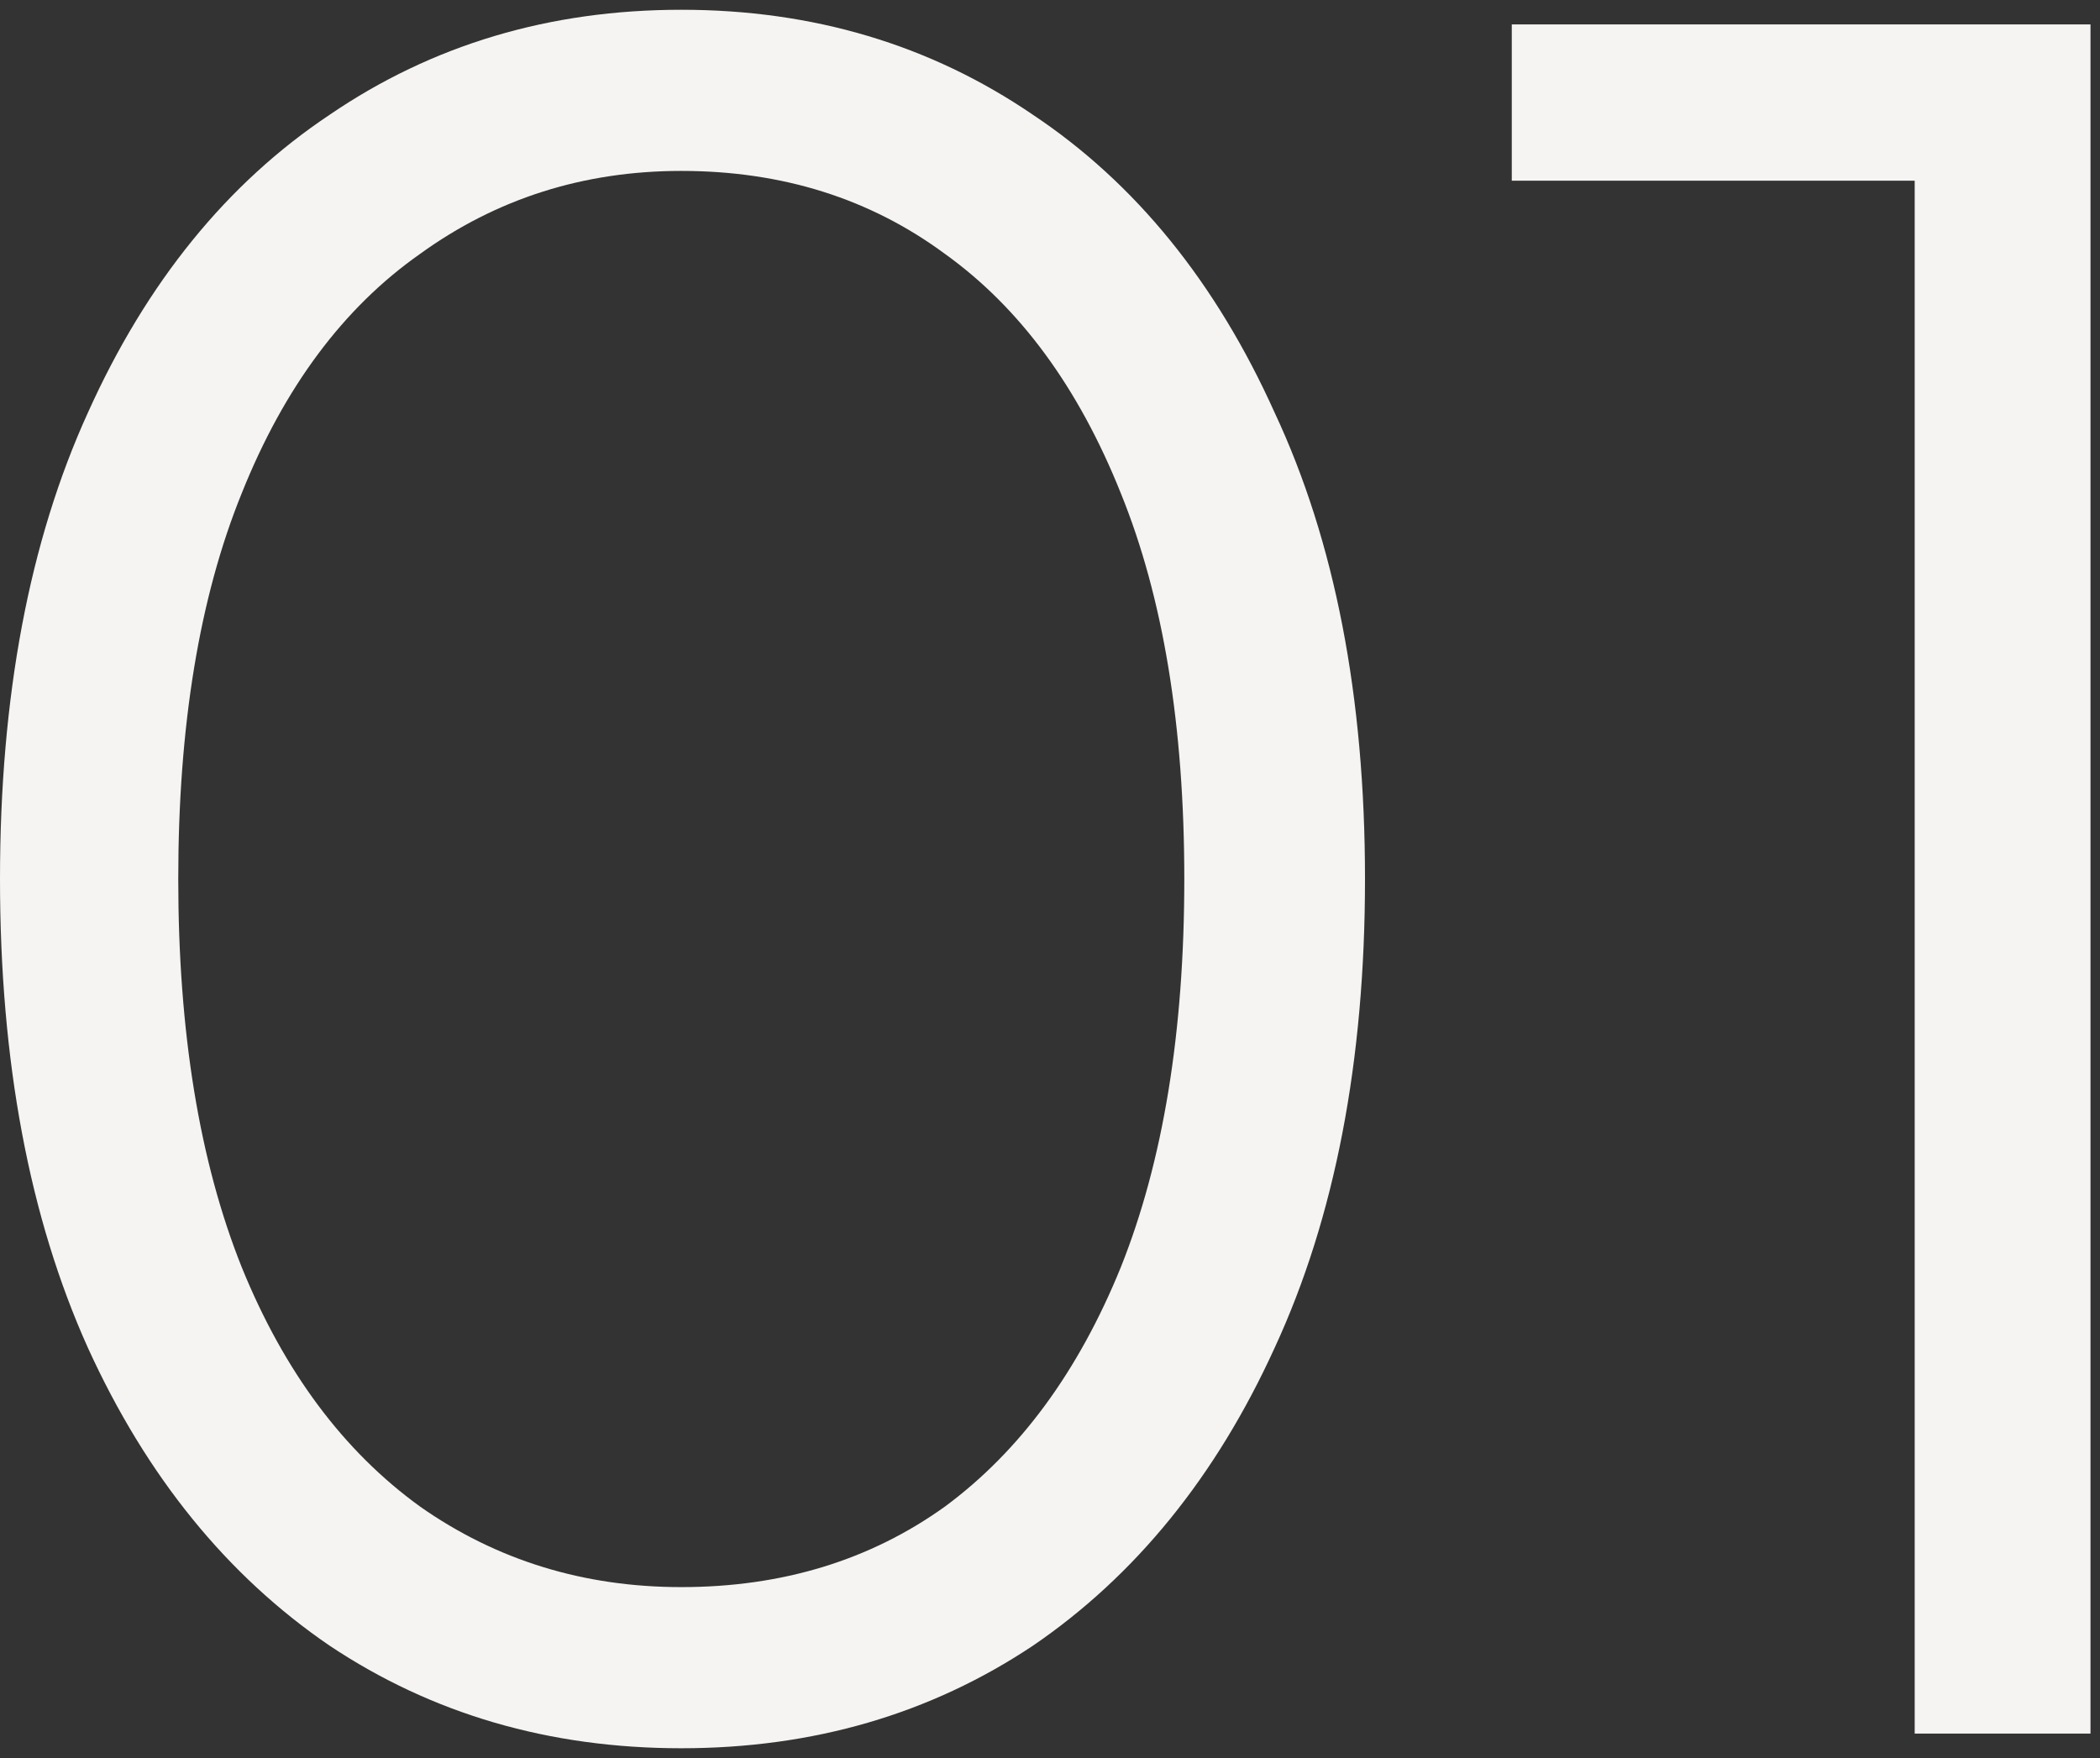
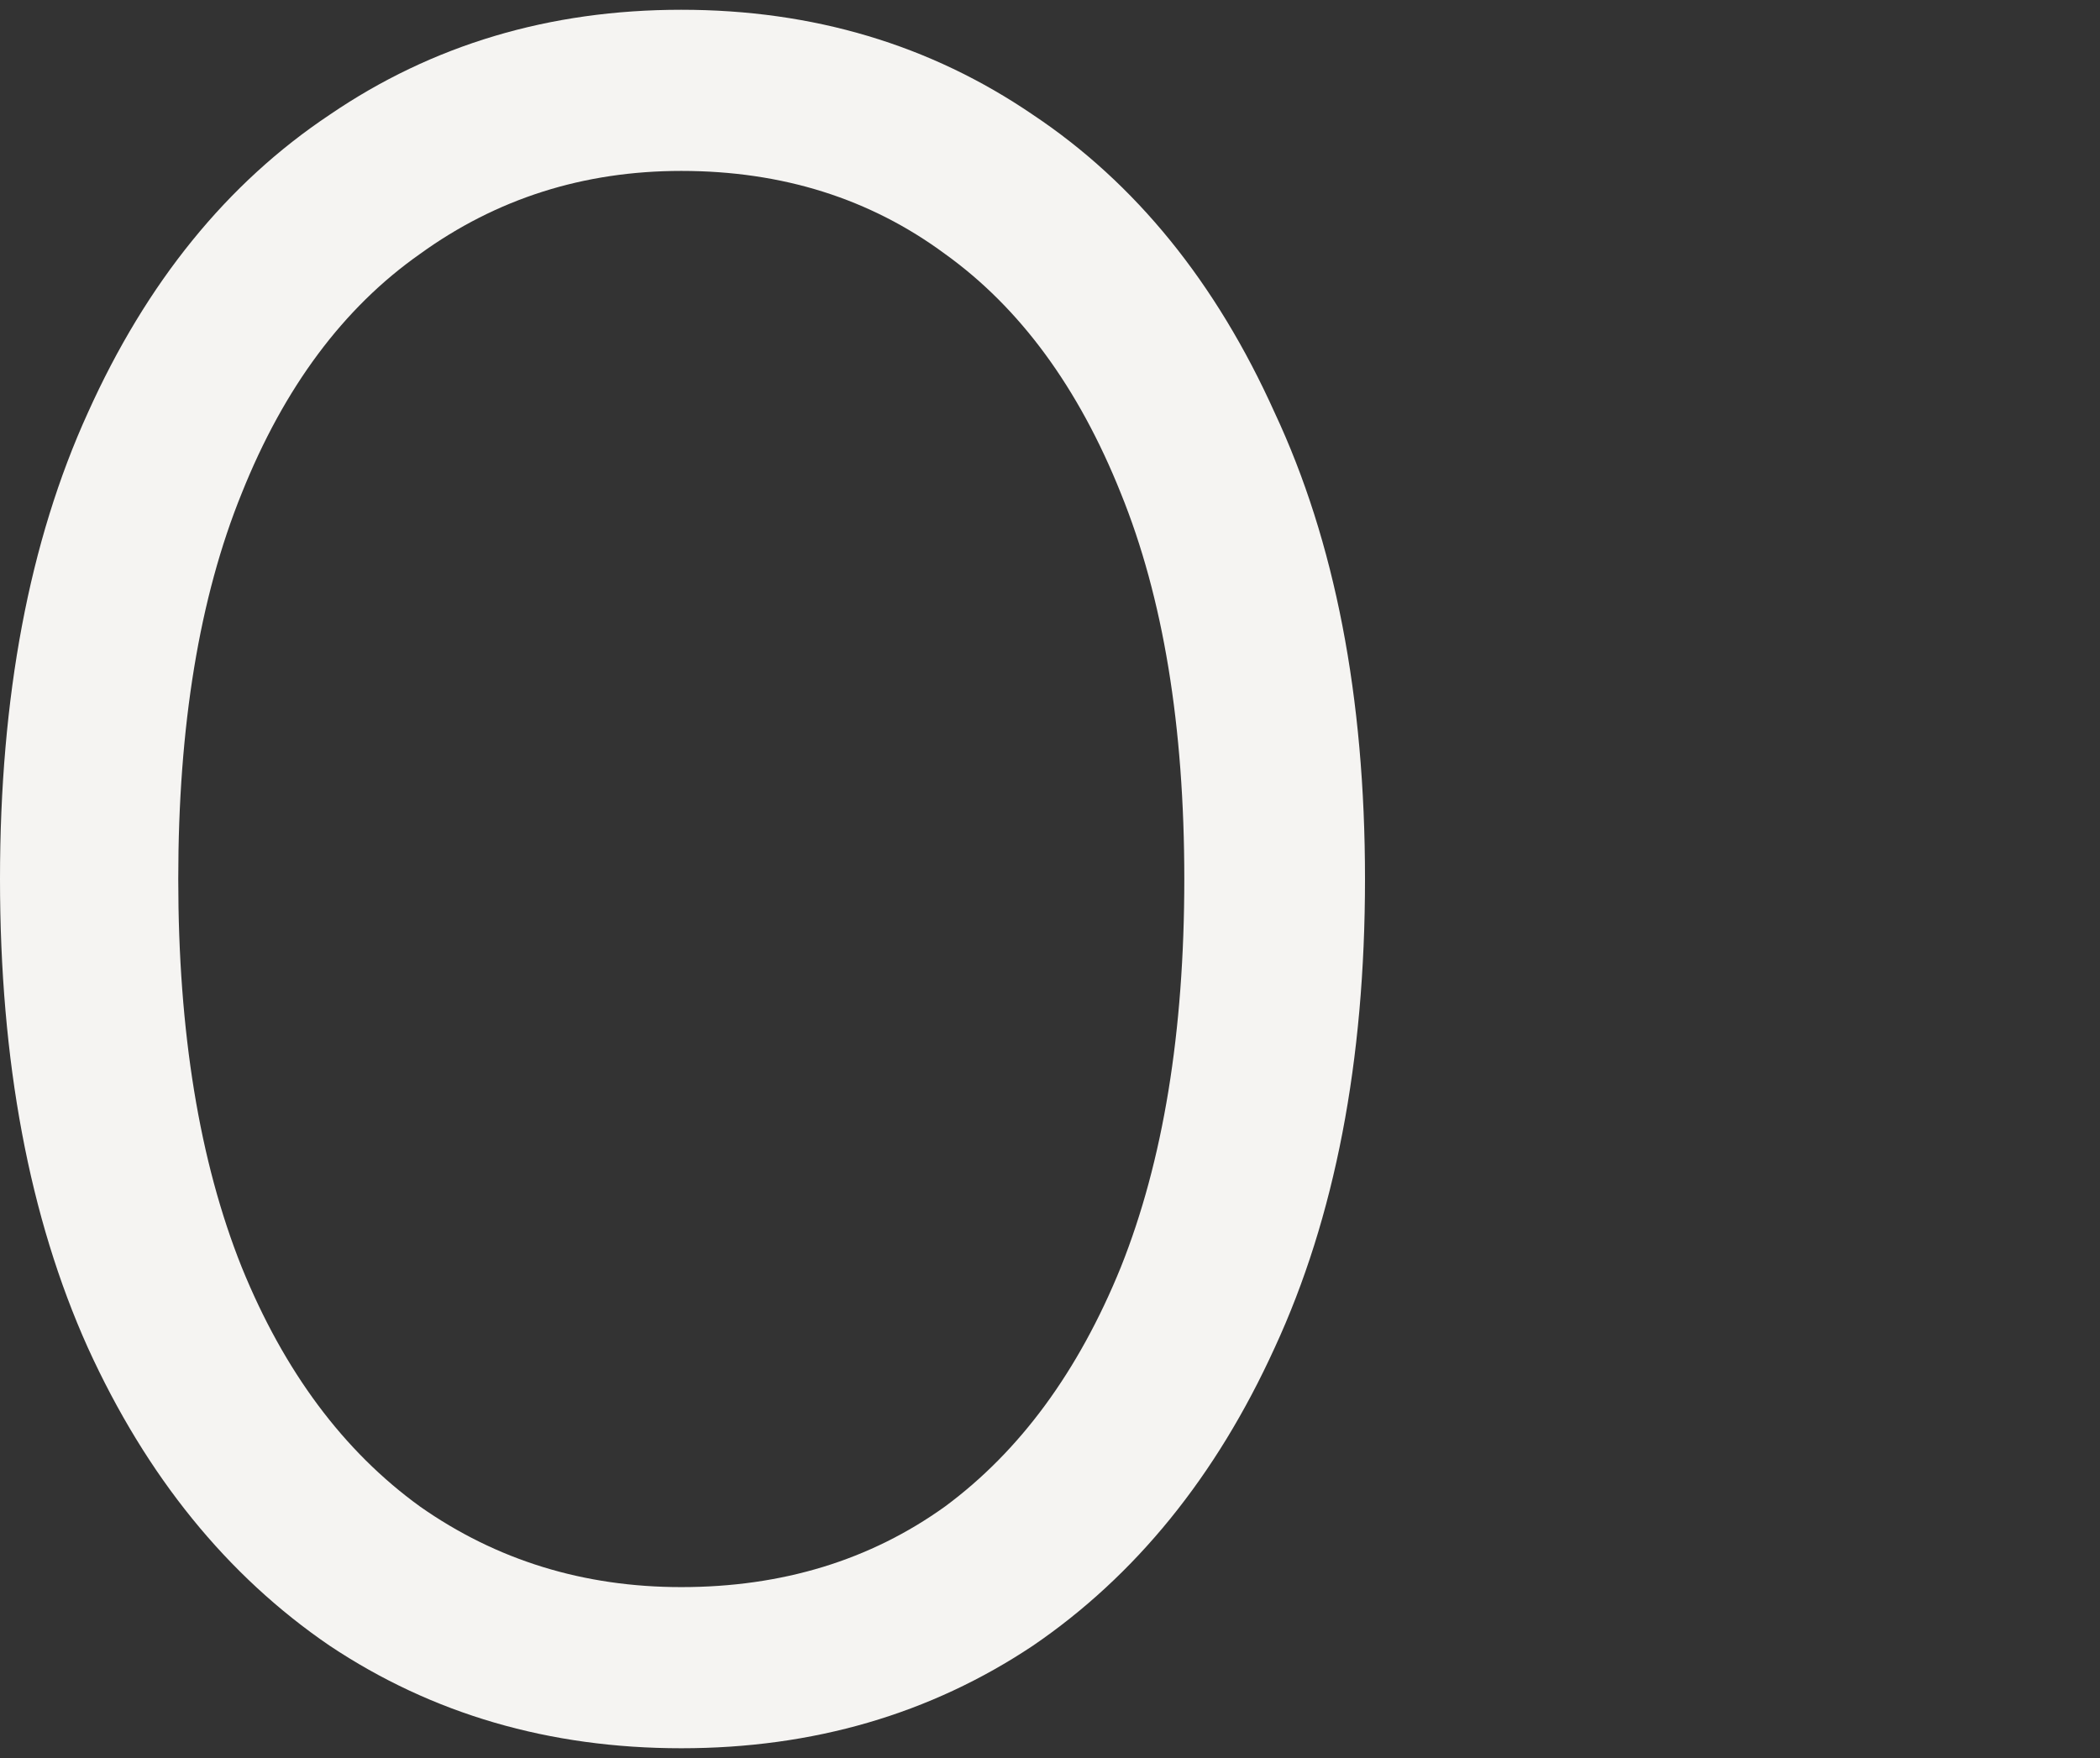
<svg xmlns="http://www.w3.org/2000/svg" width="172" height="144" viewBox="0 0 172 144" fill="none">
  <rect x="0" y="0" width="172" height="144" fill="#333333" stroke="none" />
-   <path d="M156.822 142V8L163.222 14.8H123.822V2H171.222V142H156.822Z" fill="#F5F4F2" />
  <path d="M55.8 143.2C45 143.2 35.4 140.4 27 134.8C18.6 129.067 12 120.933 7.2 110.4C2.4 99.733 0 86.933 0 72C0 57.067 2.4 44.333 7.2 33.8C12 23.133 18.6 15 27 9.4C35.4 3.667 45 0.8 55.8 0.8C66.6 0.8 76.2 3.667 84.6 9.4C93 15 99.6 23.133 104.4 33.8C109.333 44.333 111.8 57.067 111.8 72C111.8 86.933 109.333 99.733 104.4 110.4C99.6 120.933 93 129.067 84.6 134.8C76.2 140.4 66.6 143.2 55.8 143.2ZM55.8 130C64.067 130 71.267 127.8 77.4 123.4C83.533 118.867 88.333 112.333 91.8 103.8C95.267 95.133 97 84.533 97 72C97 59.467 95.267 48.933 91.8 40.4C88.333 31.733 83.533 25.2 77.4 20.8C71.267 16.267 64.067 14 55.8 14C47.8 14 40.667 16.267 34.4 20.8C28.133 25.2 23.267 31.733 19.8 40.4C16.333 48.933 14.6 59.467 14.6 72C14.6 84.533 16.333 95.133 19.8 103.8C23.267 112.333 28.133 118.867 34.4 123.4C40.667 127.8 47.8 130 55.8 130Z" fill="#F5F4F2" />
</svg>